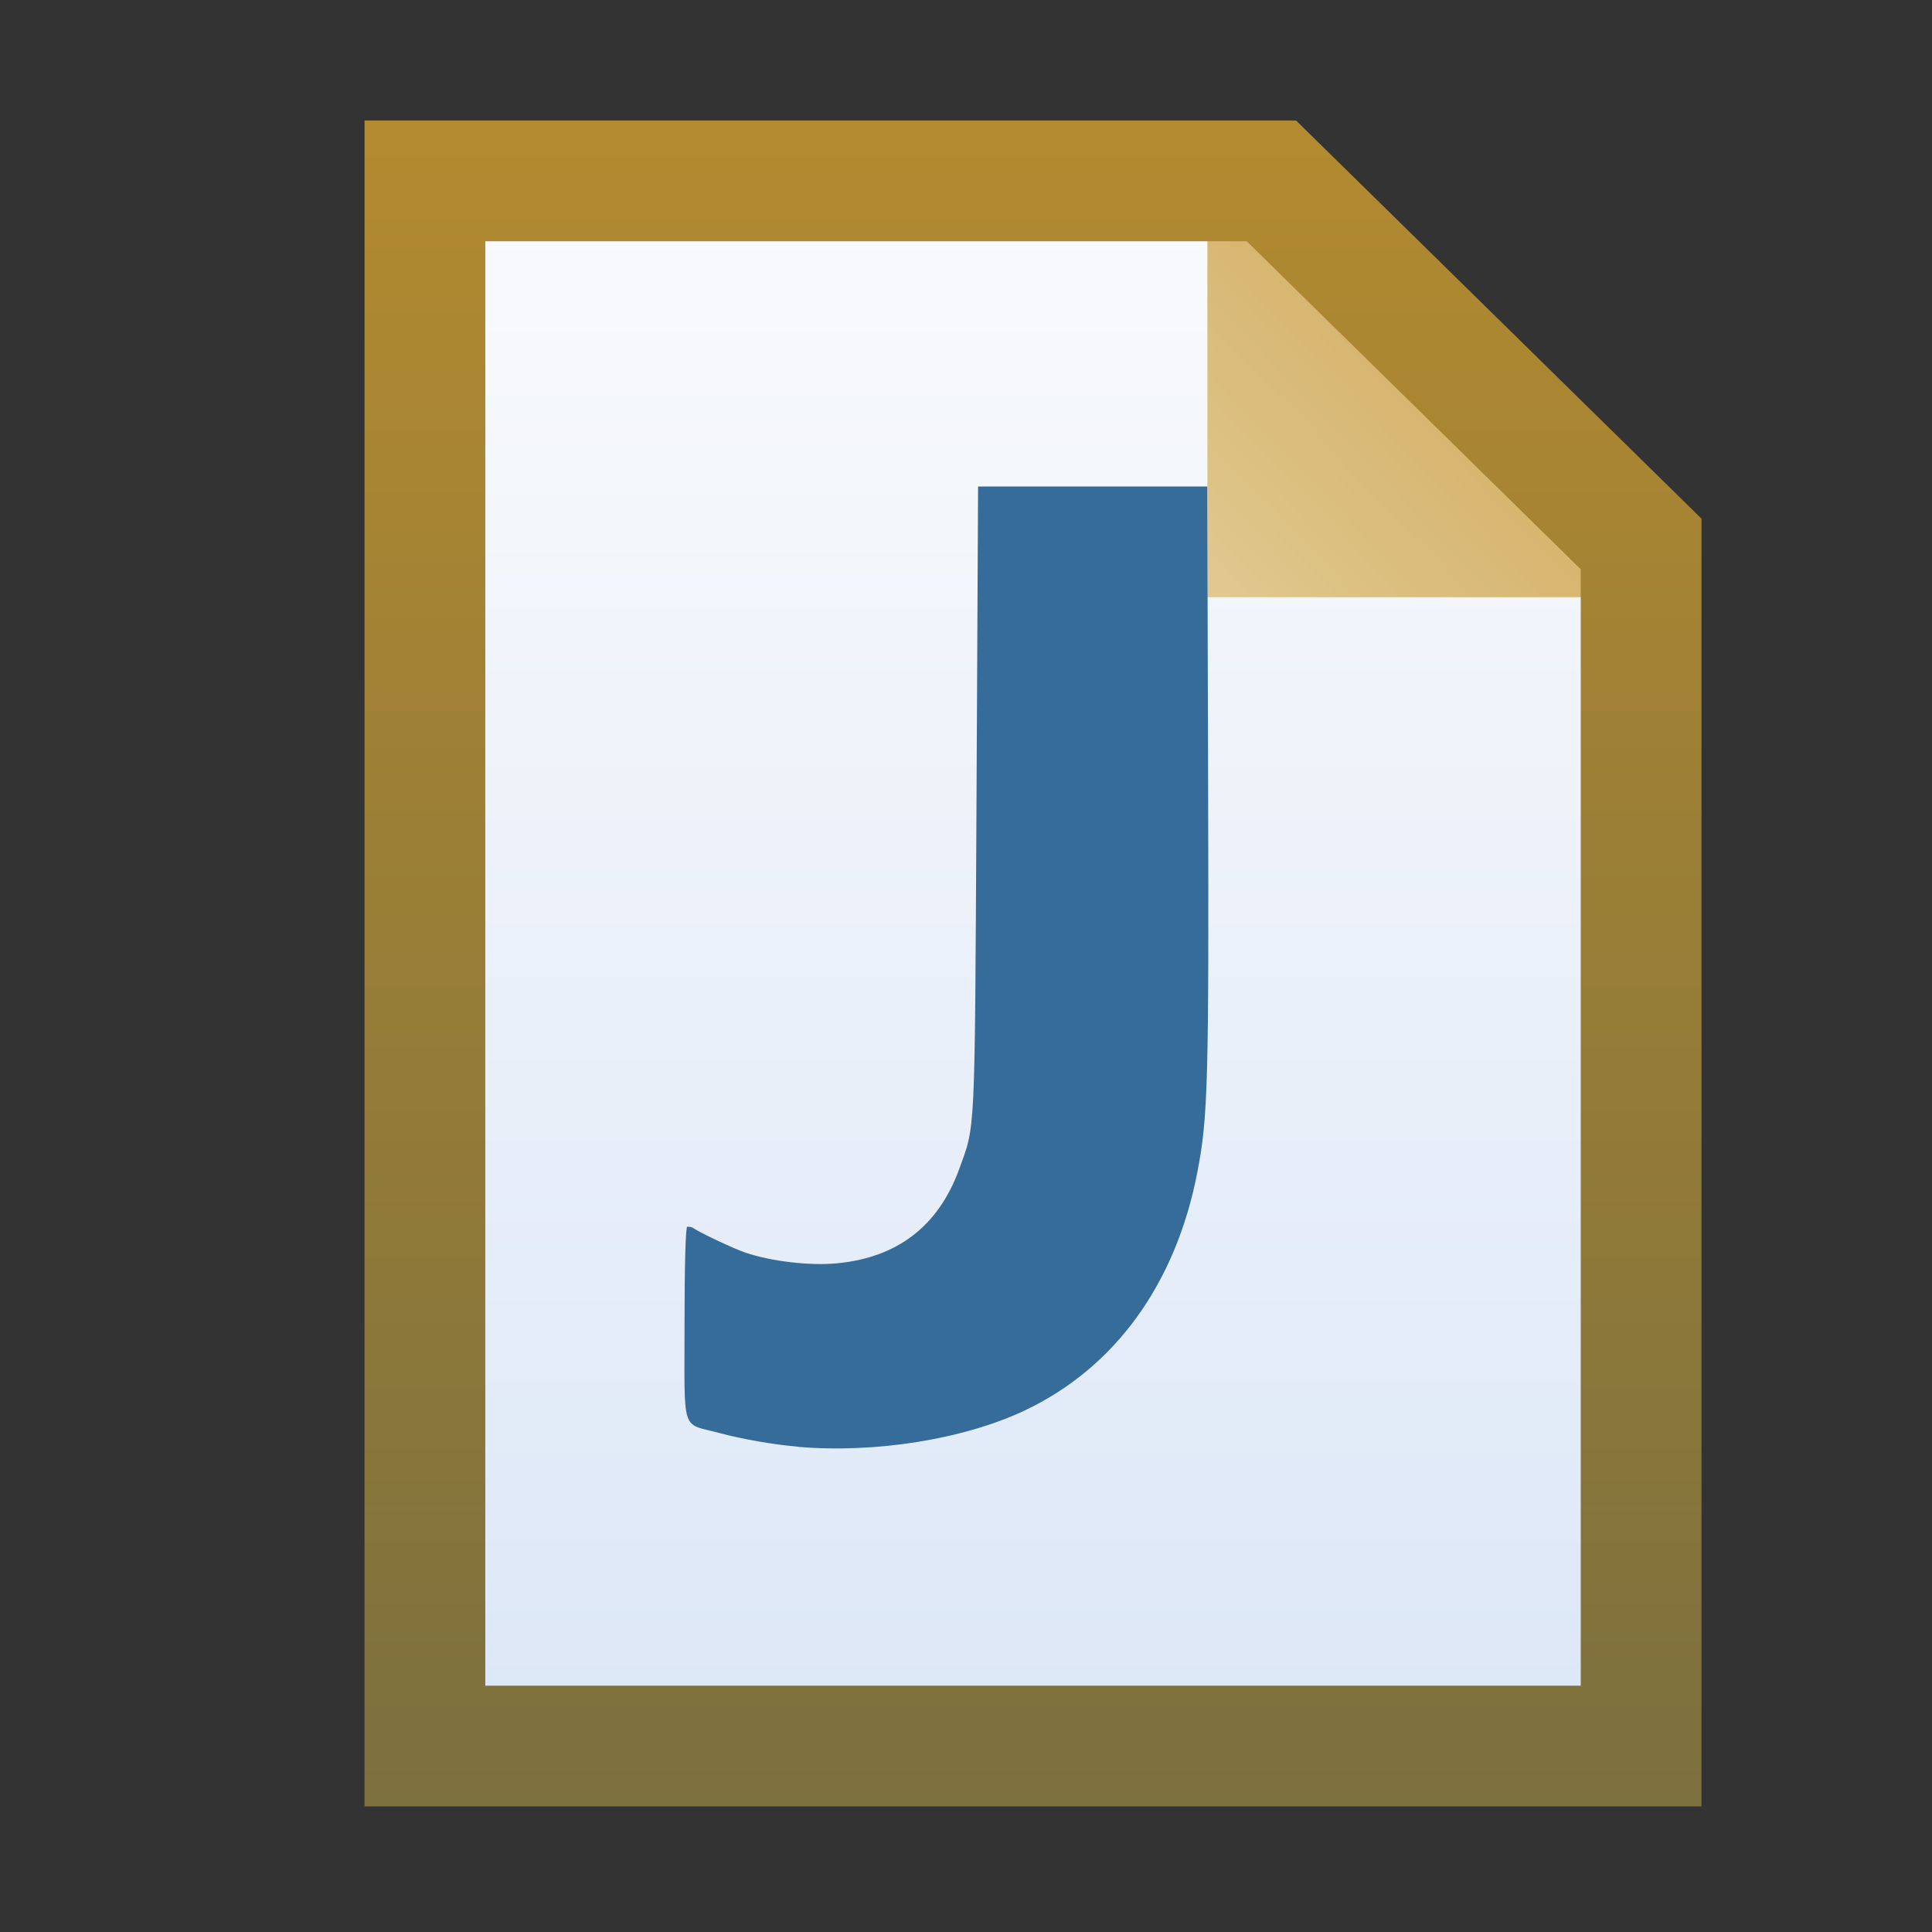
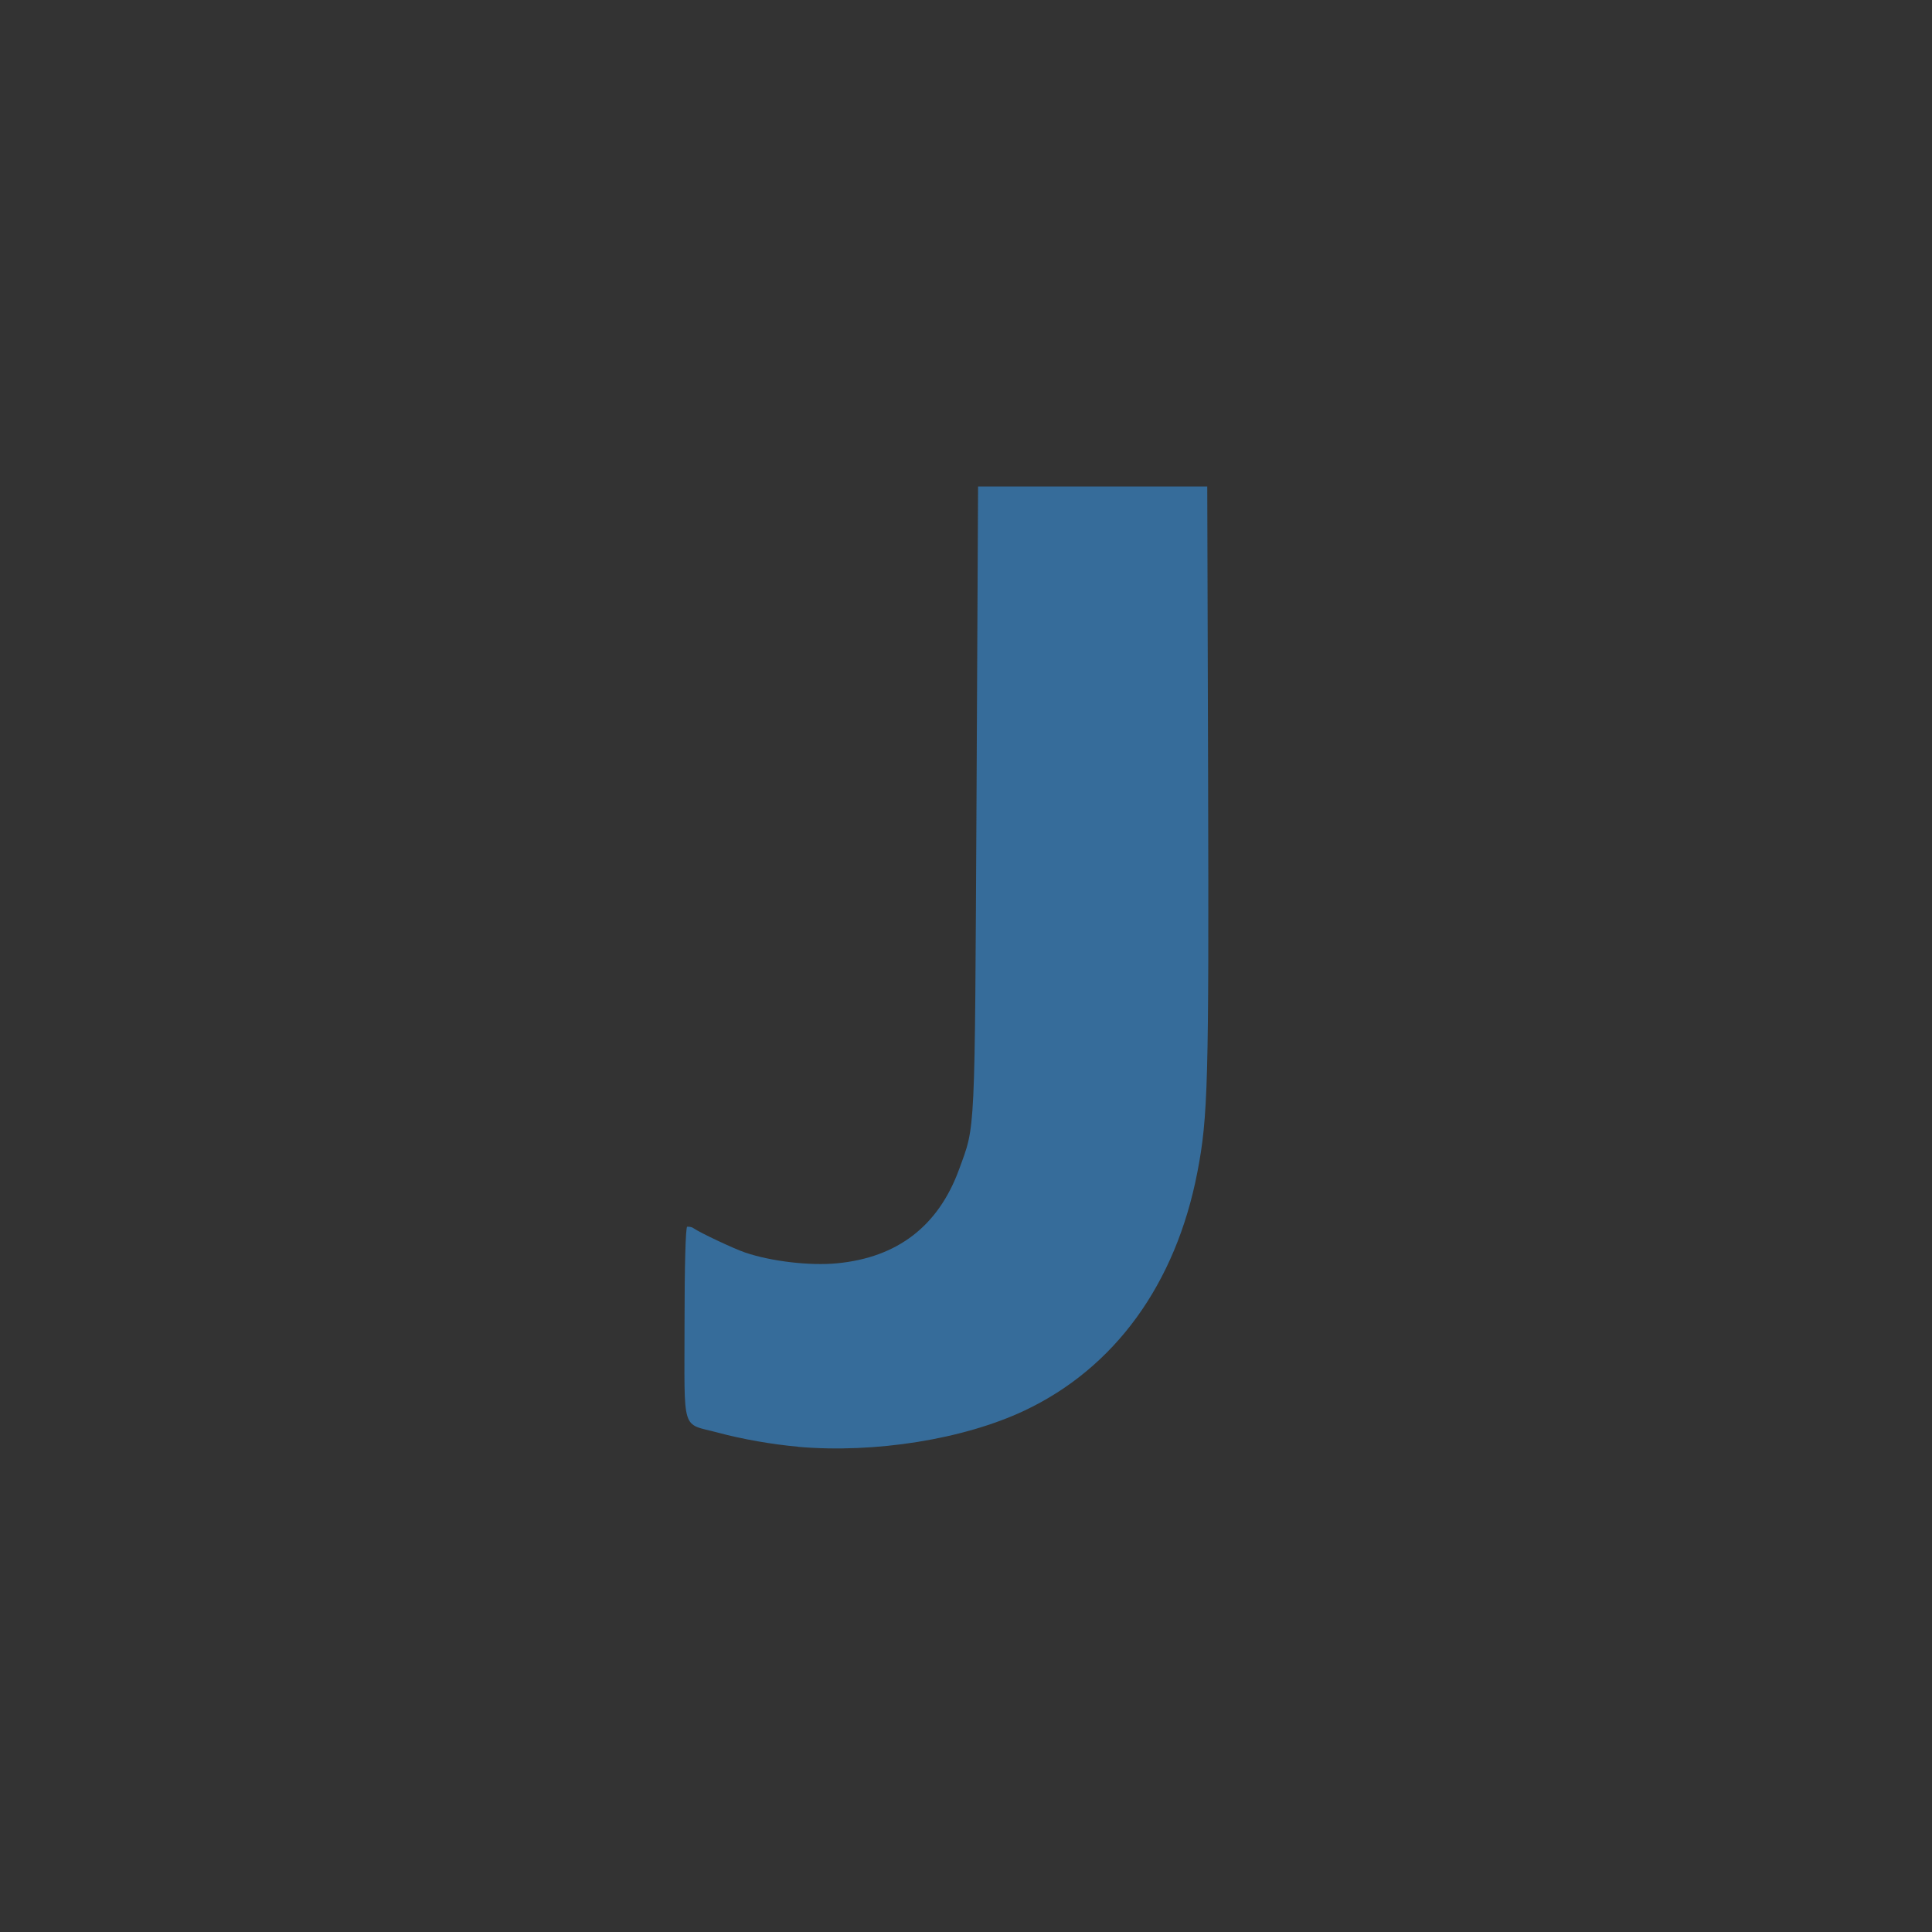
<svg xmlns="http://www.w3.org/2000/svg" xmlns:xlink="http://www.w3.org/1999/xlink" width="16" height="16">
  <rect width="100%" height="100%" fill="#333333" stroke="none" />
  <defs>
    <linearGradient xlink:href="#a" id="f" x1="10.545" x2="10.545" y1="1038.578" y2="1052.323" gradientTransform="translate(-1.978 -1.044)" gradientUnits="userSpaceOnUse" />
    <linearGradient id="a">
      <stop offset="0" stop-color="#b28a30" />
      <stop offset="1" stop-color="#7c703e" />
    </linearGradient>
    <linearGradient xlink:href="#b" id="e" x1="7.999" x2="9.987" y1="1042.231" y2="1040.33" gradientTransform="translate(2.022 -1.044)" gradientUnits="userSpaceOnUse" />
    <linearGradient id="b">
      <stop offset="0" stop-color="#e0c88f" />
      <stop offset="1" stop-color="#d5b269" />
    </linearGradient>
    <linearGradient id="c">
      <stop offset="0" stop-color="#f9fafc" />
      <stop offset="1" stop-color="#dce7f7" />
    </linearGradient>
    <linearGradient xlink:href="#c" id="d" x1="9.895" x2="9.895" y1="1039.153" y2="1051.838" gradientTransform="translate(-1.978 -1.044)" gradientUnits="userSpaceOnUse" />
  </defs>
-   <path fill="url(#d)" d="m 3.519,1037.86 7.01,0 3.062,3.007 0,9.955 -10.072,0 z" transform="translate(0 -1036.362)" />
-   <path fill="url(#e)" d="m 9.999,1037.397 0,3.911 3.977,0 z" transform="translate(0 -1036.362)" />
-   <path fill="none" stroke="url(#f)" d="m 3.519,1037.86 7.01,0 3.062,3.007 0,9.955 -10.072,0 z" transform="translate(0 -1036.362)" />
  <path fill="#366c9a" d="m 6.608,1048.343 c -0.212,-0.019 -0.46,-0.062 -0.66,-0.116 -0.31,-0.083 -0.279,0.017 -0.279,-0.903 0,-0.481 0.009,-0.799 0.022,-0.803 0.012,0 0.036,0 0.053,0.013 0.055,0.038 0.337,0.171 0.43,0.202 0.213,0.072 0.533,0.11 0.759,0.088 0.5,-0.048 0.838,-0.309 1.009,-0.776 0.137,-0.377 0.13,-0.231 0.145,-3.057 l 0.013,-2.6 0.949,0 0.949,0 0.007,2.424 c 0.007,2.506 -6.28e-4,2.799 -0.089,3.255 -0.179,0.926 -0.684,1.622 -1.434,1.975 -0.504,0.237 -1.236,0.354 -1.873,0.299 z" transform="translate(0 -1036.362)" />
</svg>